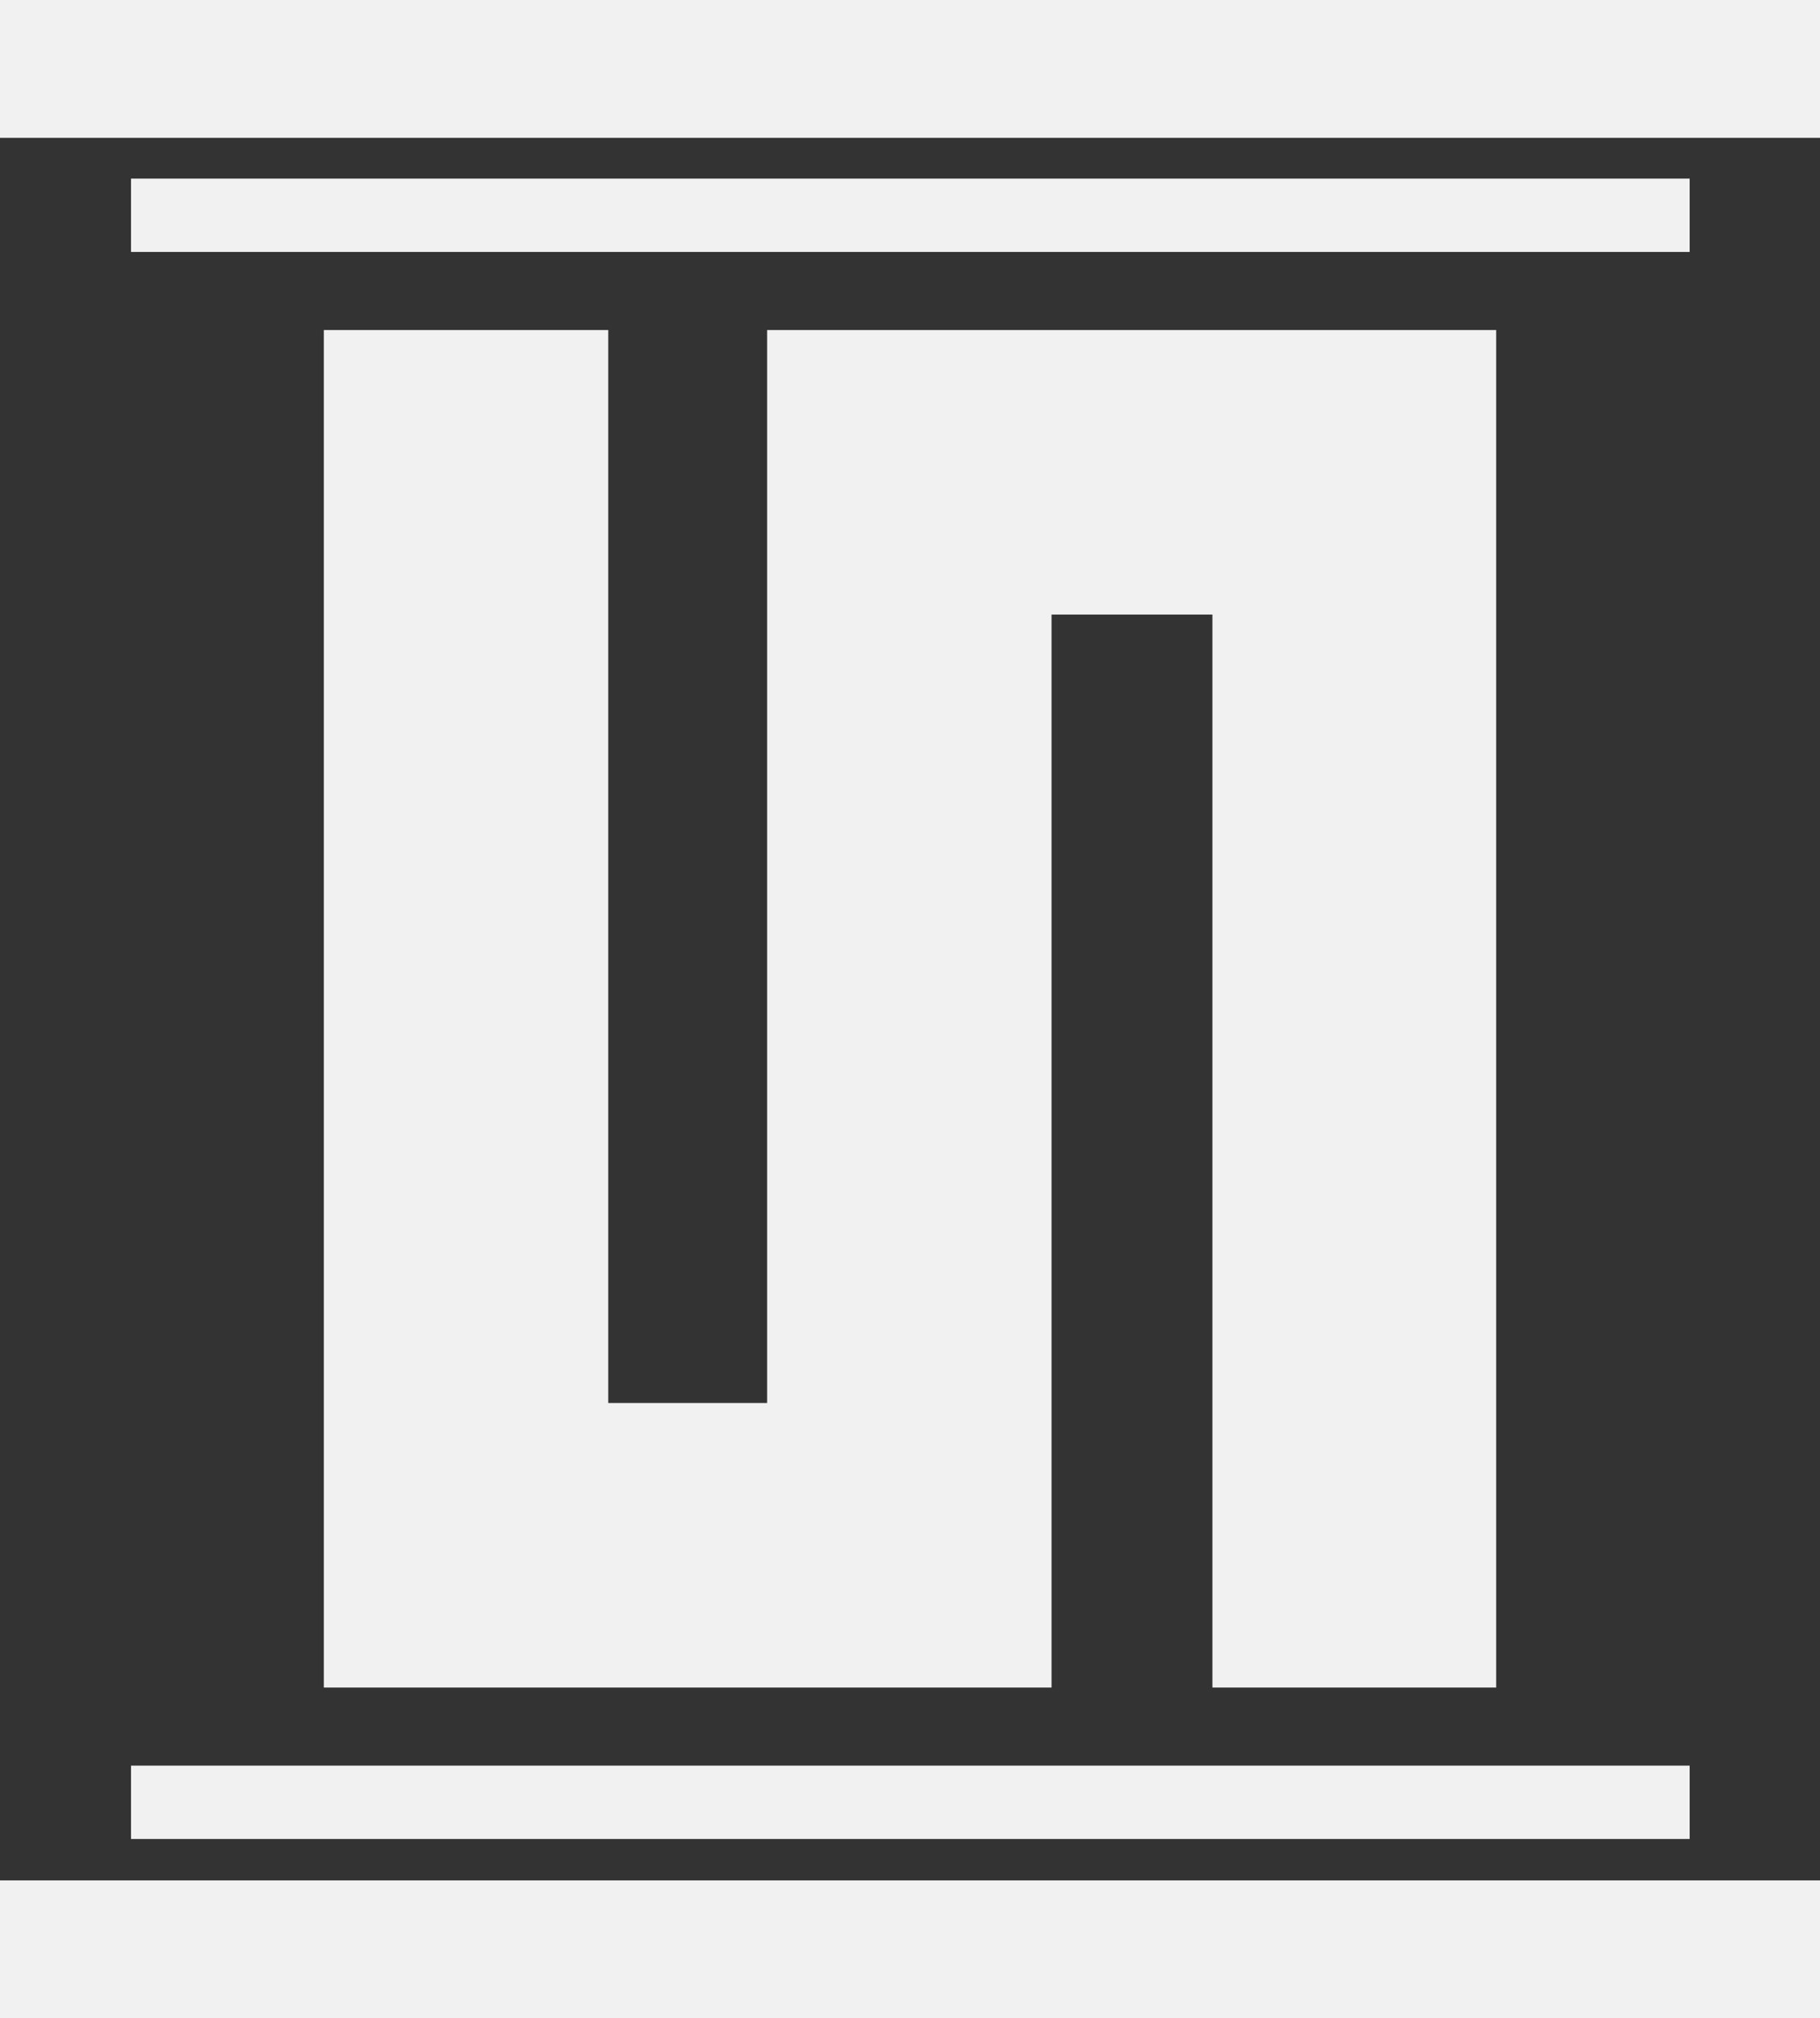
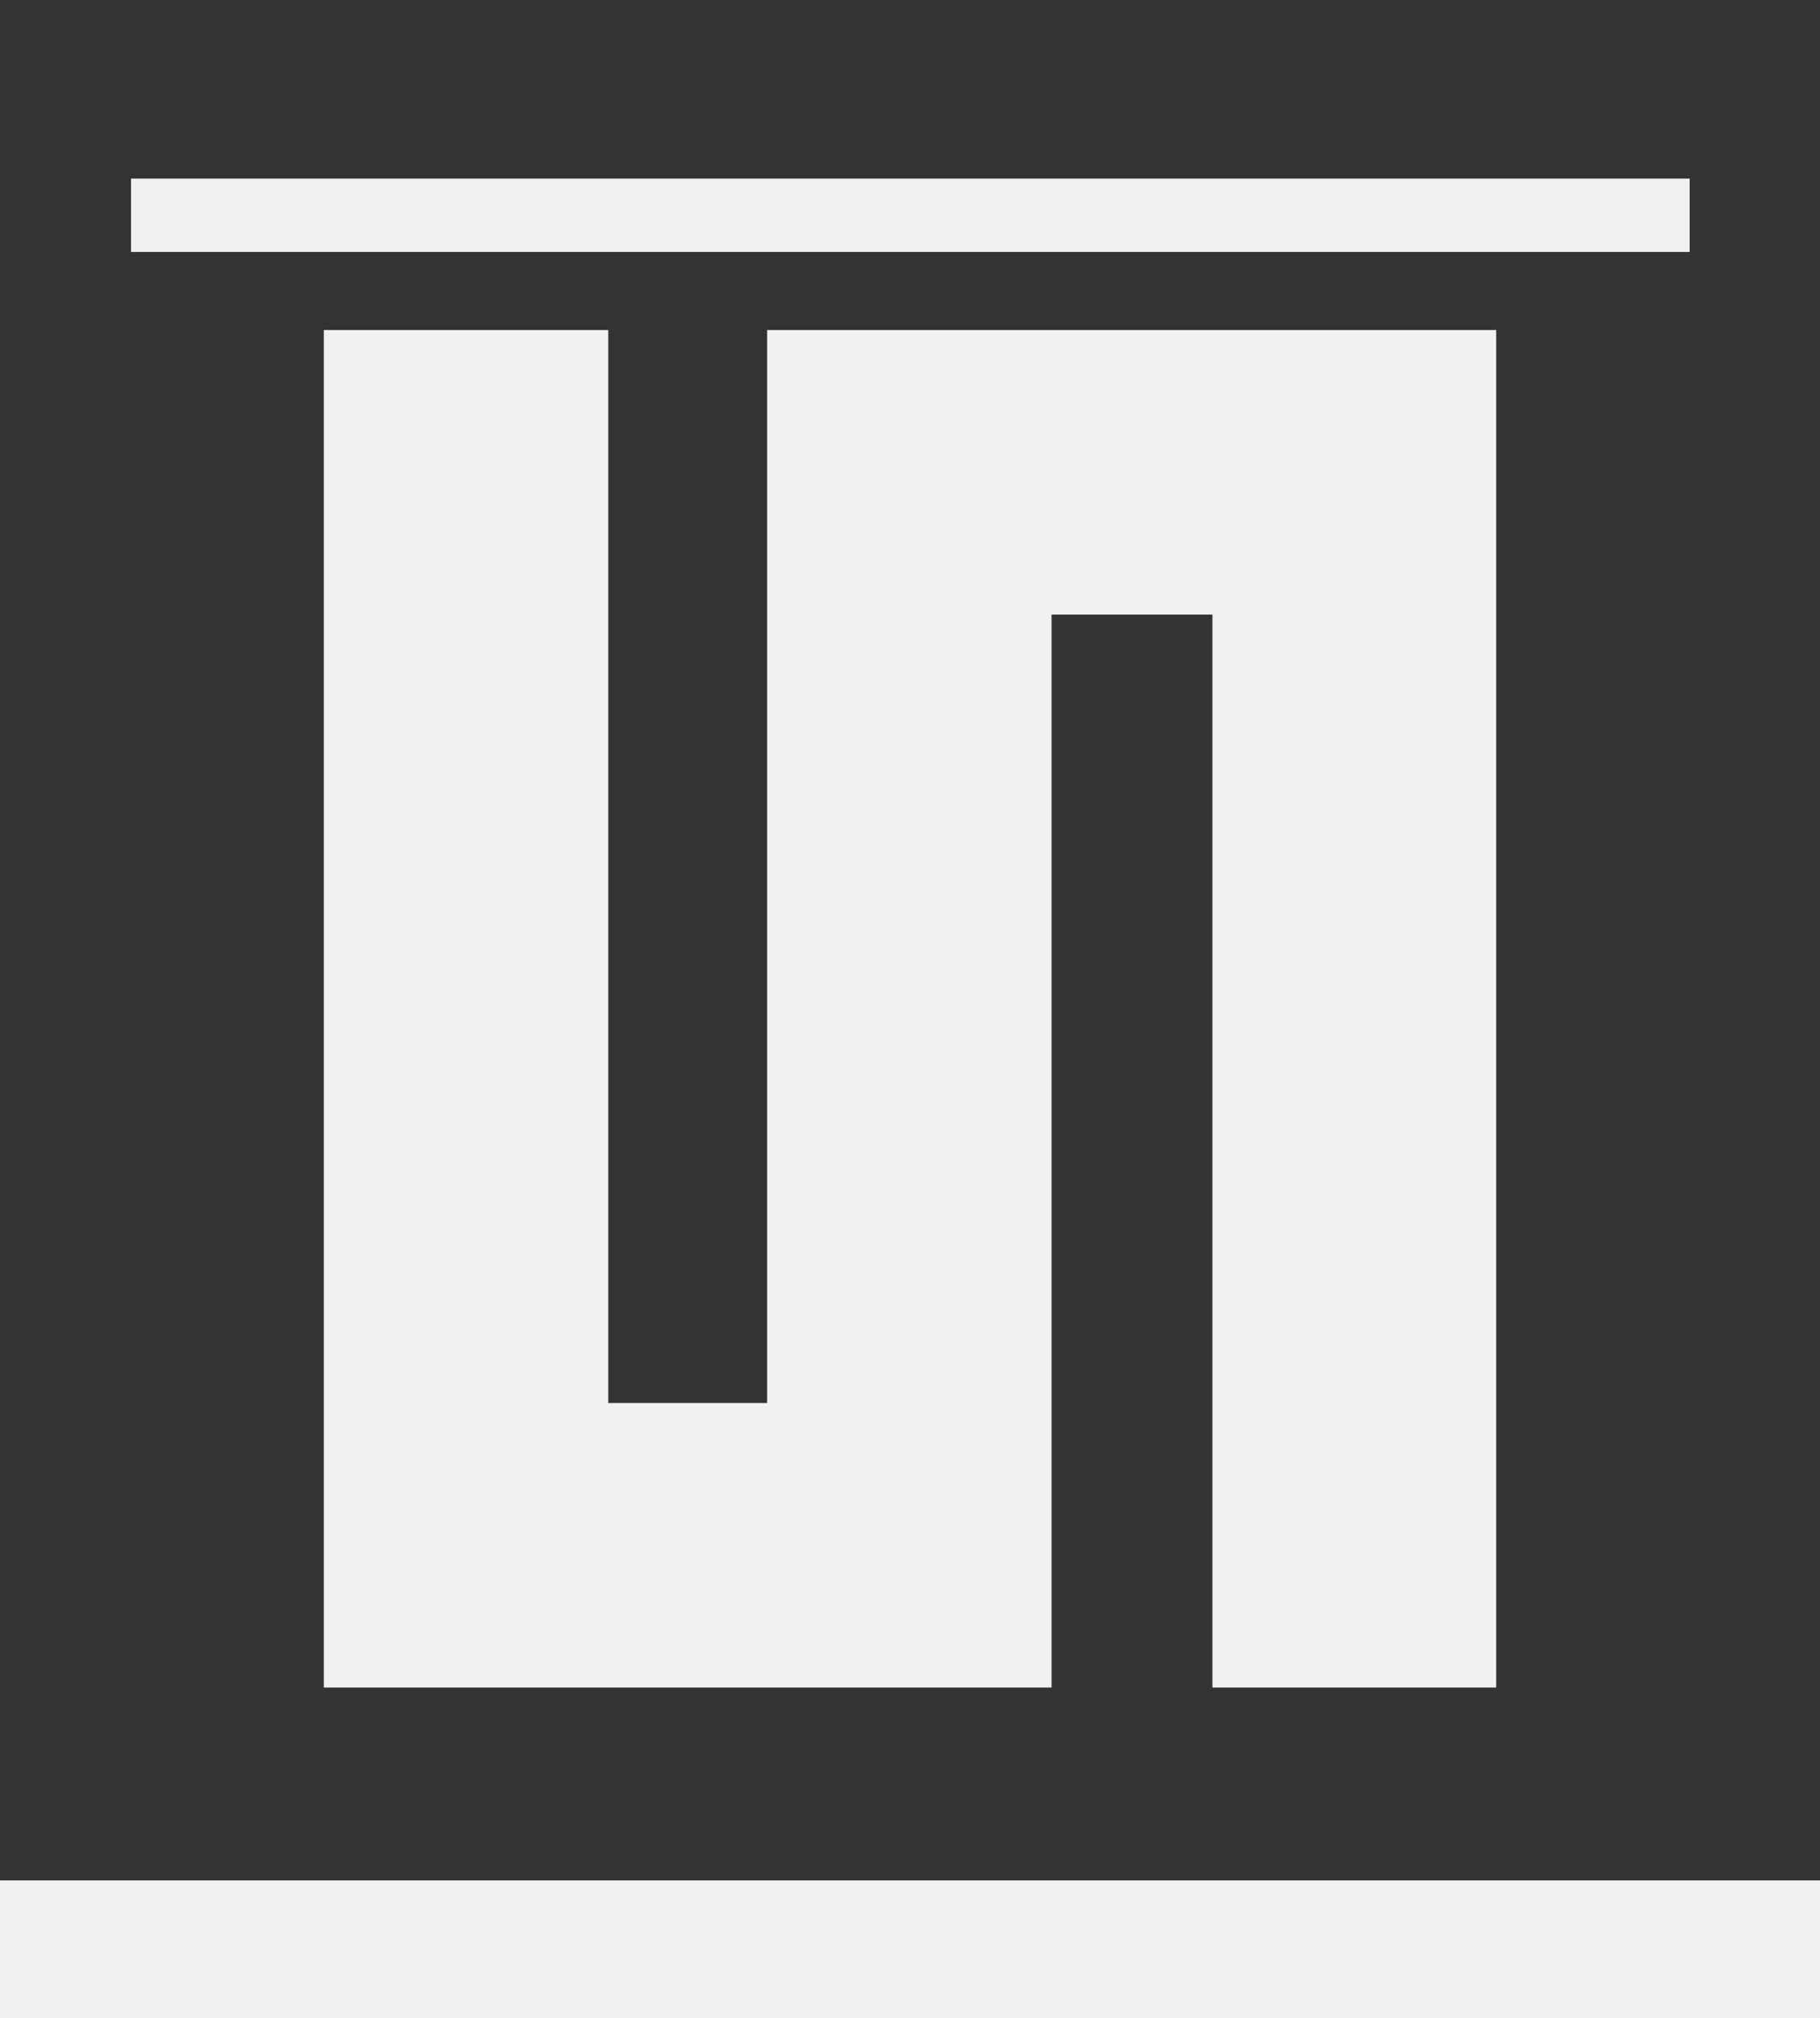
<svg xmlns="http://www.w3.org/2000/svg" fill="#000000" height="297.2" preserveAspectRatio="xMidYMid meet" version="1" viewBox="149.4 141.6 268.1 297.2" width="268.1" zoomAndPan="magnify">
  <rect x="149.4" y="141.6" width="268.1" height="297.2" fill="#333333" stroke="none" />
  <g id="change1_1">
-     <path d="M149.4 141.6H417.5V161.9H149.4z" fill="#f1f1f1" />
-   </g>
+     </g>
  <g id="change1_2">
    <path d="M168.7 167.9H398.3V178.7H168.7z" fill="#f1f1f1" />
  </g>
  <g id="change1_3">
    <path d="M149.4 418.5H417.5V438.8H149.4z" fill="#f1f1f1" />
  </g>
  <g id="change1_4">
-     <path d="M168.7 401.6H398.3V412.4H168.7z" fill="#f1f1f1" />
-   </g>
+     </g>
  <g id="change1_5">
    <path d="M369.8 390.1L369.8 190.2 369.7 190.2 328 190.2 304.3 190.2 262.4 190.2 262.4 232.1 262.4 348.2 239 348.2 239 190.2 197.1 190.2 197.1 348.2 197.1 390.1 239 390.1 262.4 390.1 304.3 390.1 304.3 348.2 304.3 232.1 328 232.1 328 390.1z" fill="#f1f1f1" />
  </g>
</svg>